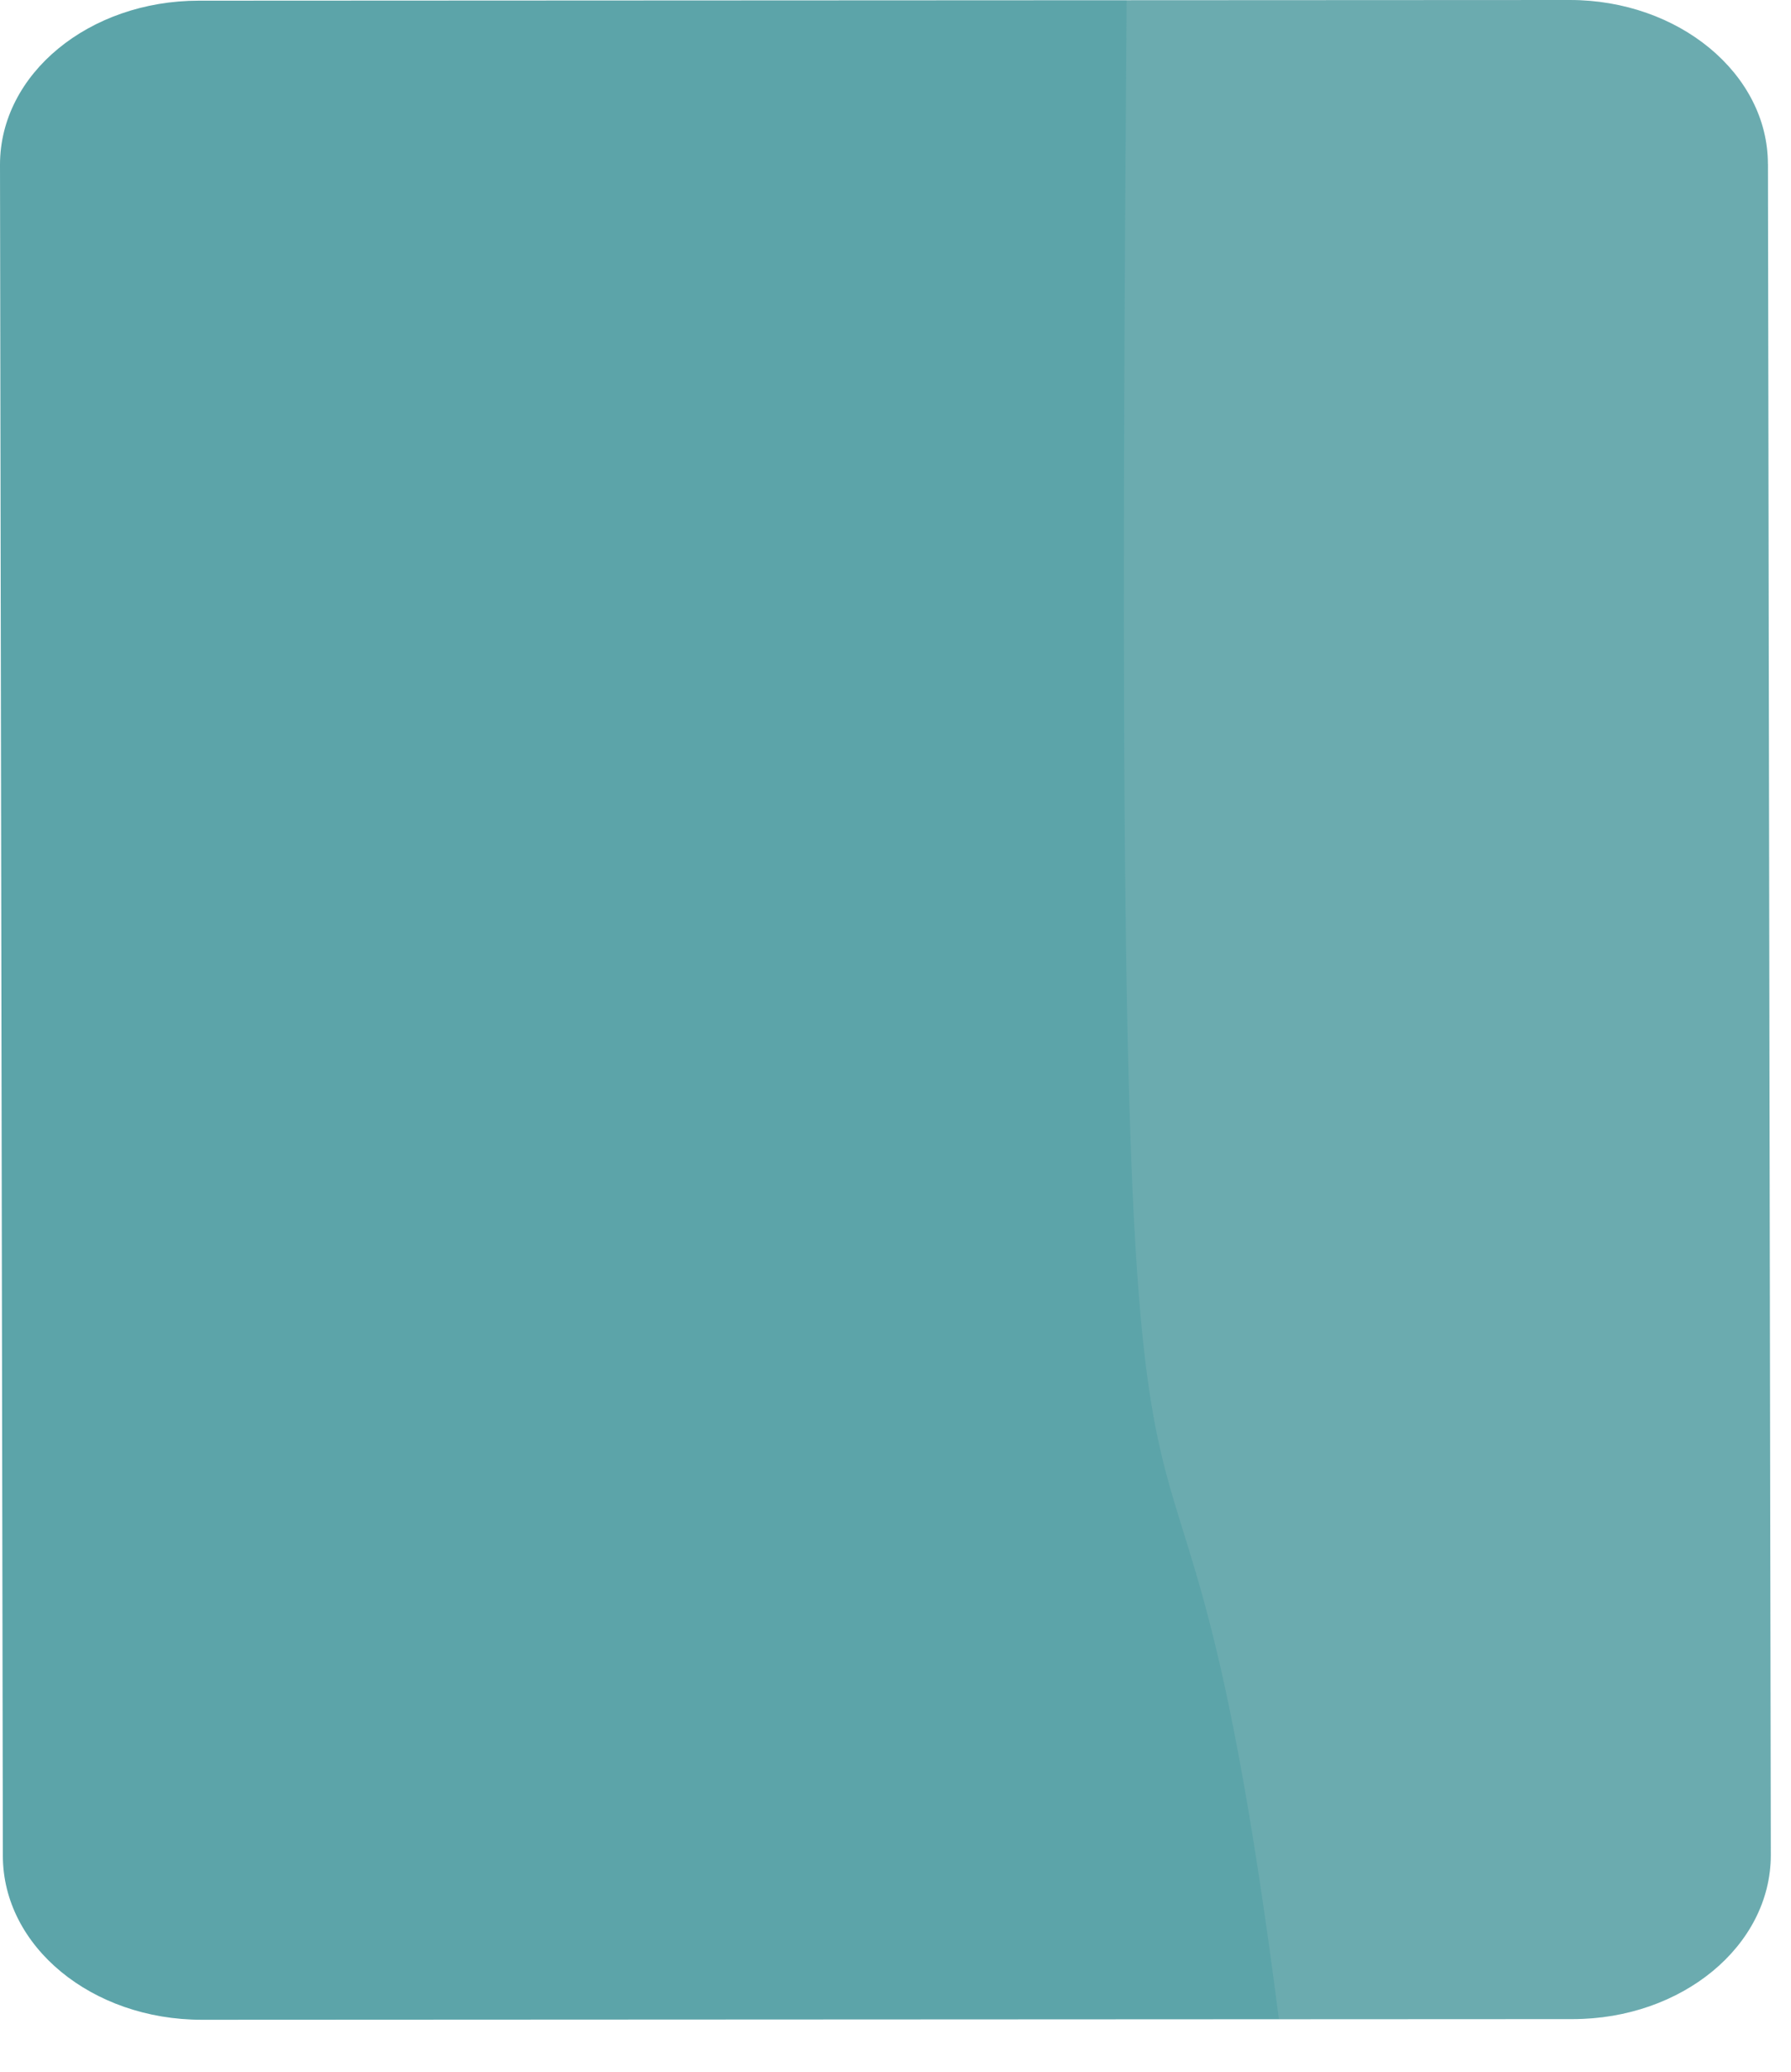
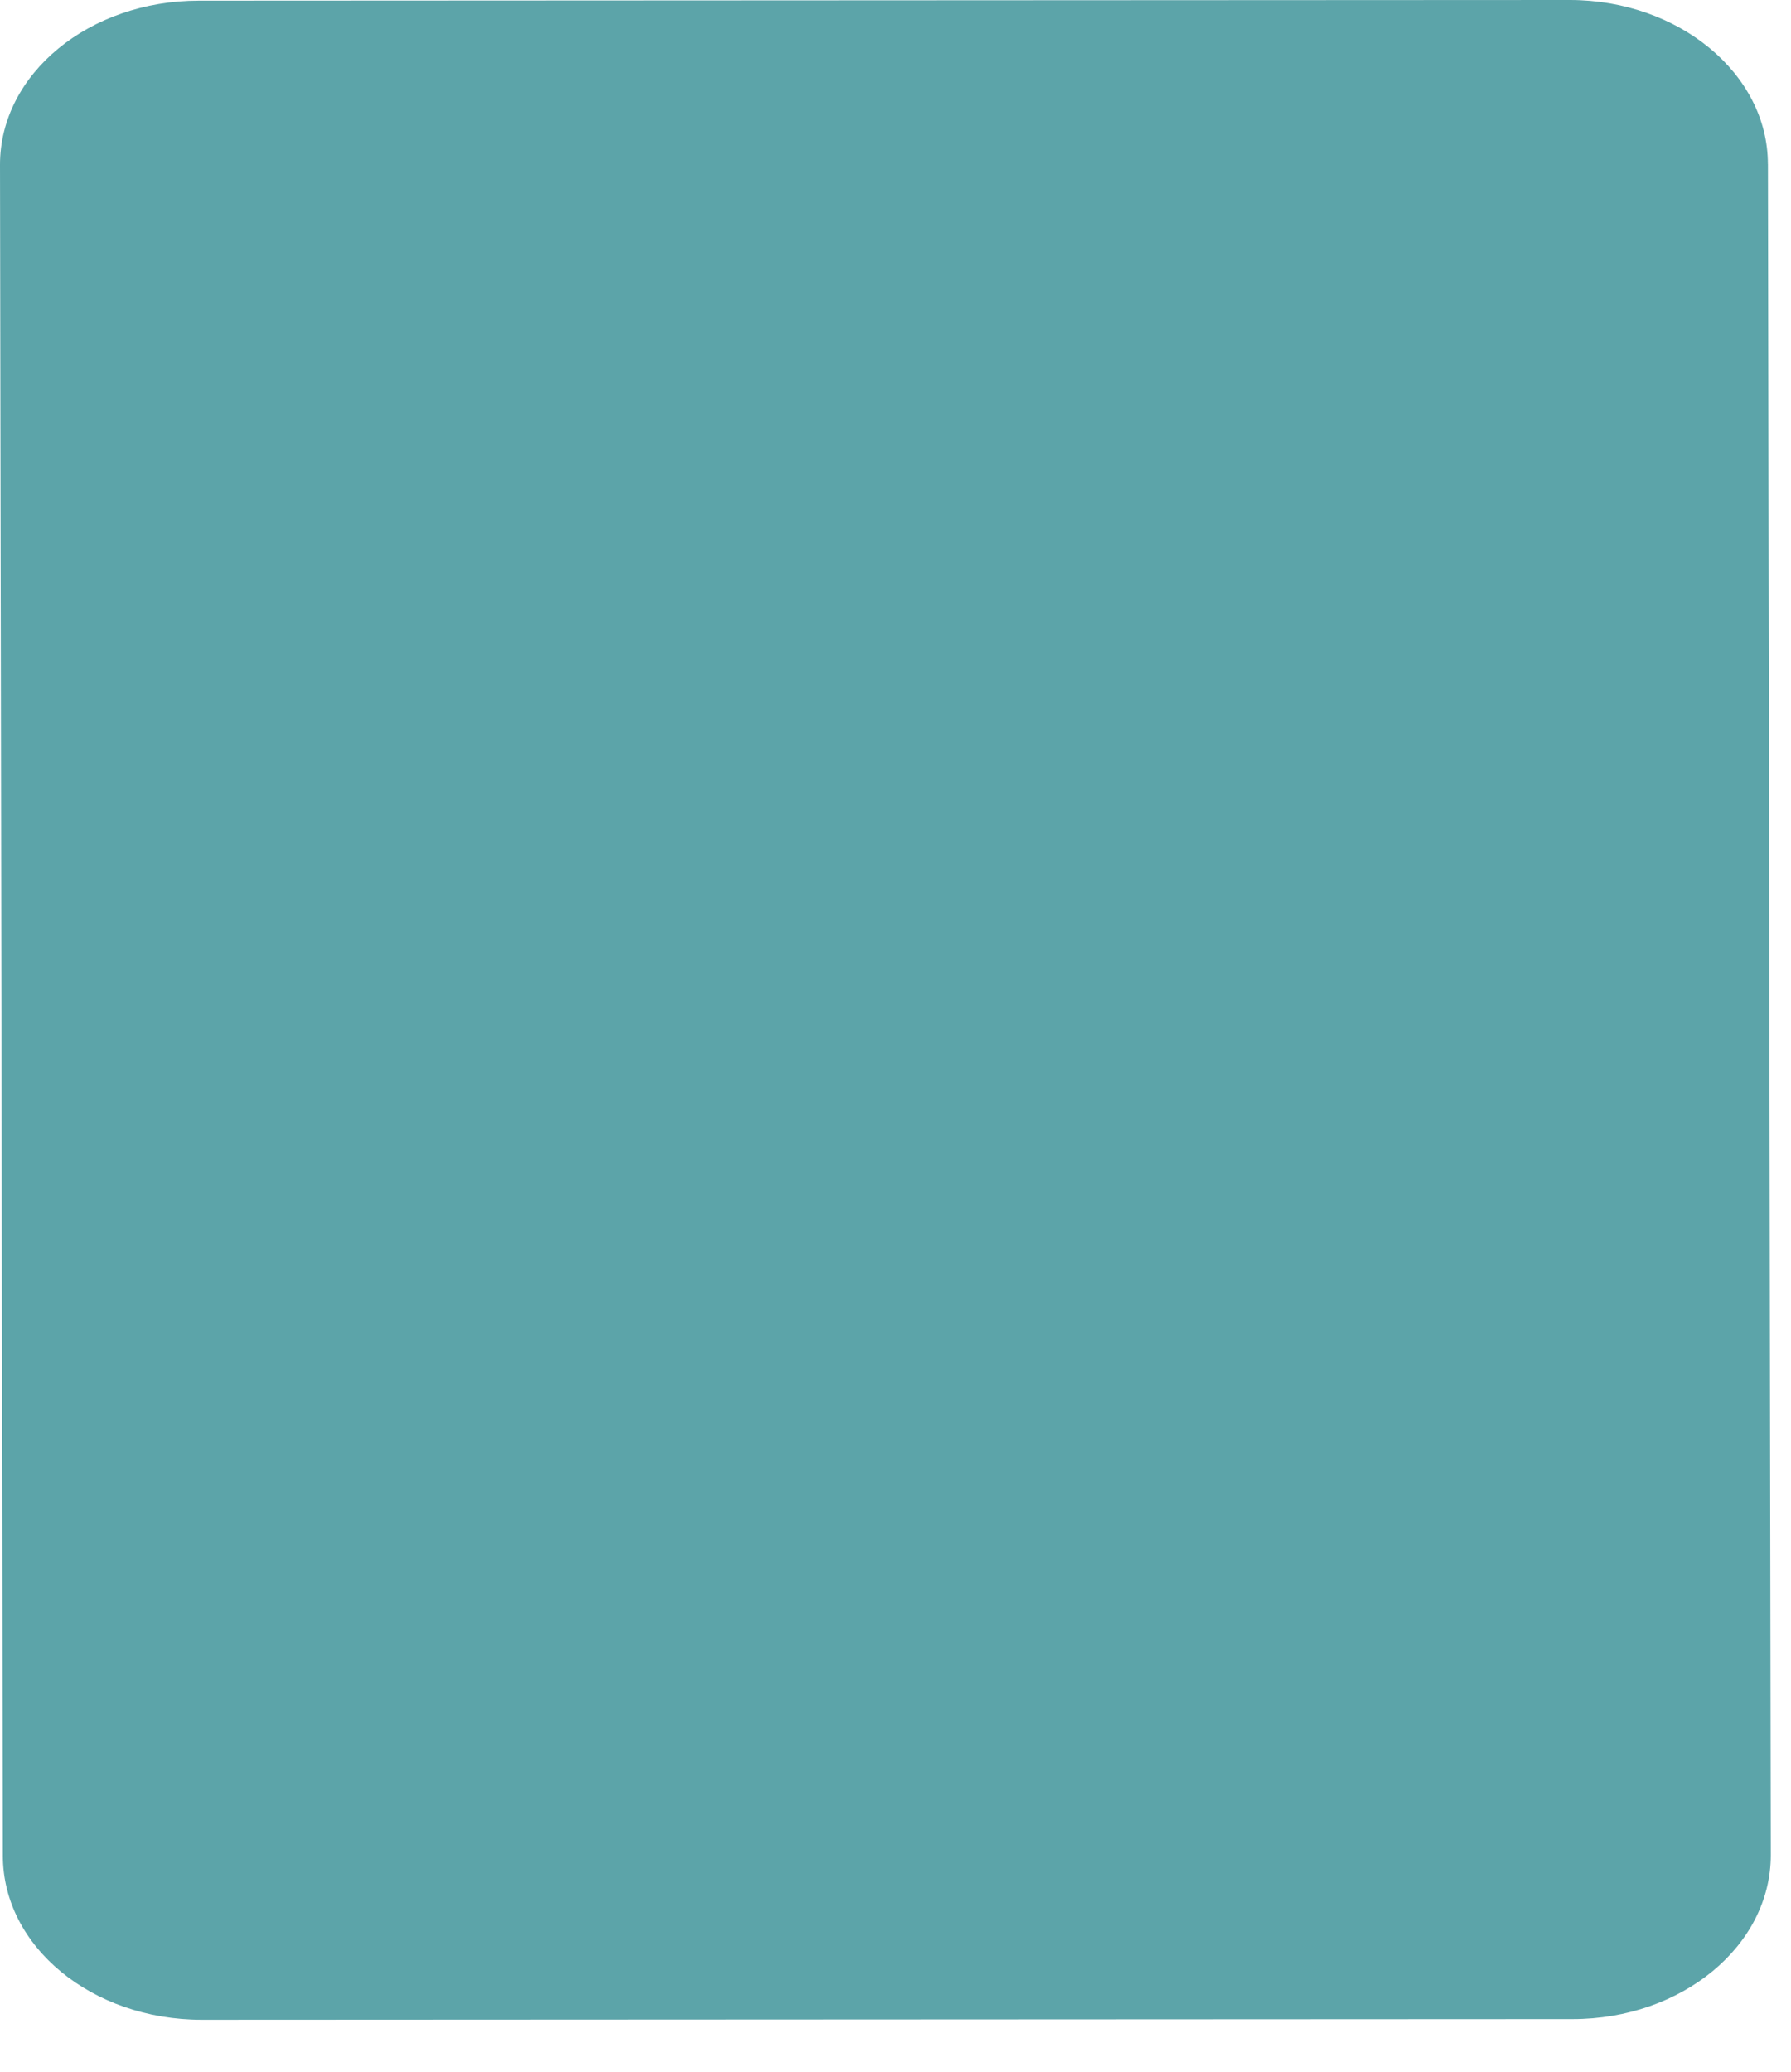
<svg xmlns="http://www.w3.org/2000/svg" fill="none" viewBox="0 0 32 37">
  <path d="M31.588 2.93l.051 30.2c0 1.623-1.59 2.93-3.541 2.93l-24.493.012c-1.963 0-3.554-1.307-3.554-2.93L0 2.942C0 1.319 1.59.012 3.554.012L28.047 0c1.95 0 3.54 1.32 3.54 2.93z" fill="#5CA4A9" />
-   <path opacity=".11" d="M31.588 2.93l.051 30.2c0 1.623-1.59 2.93-3.541 2.93H22.85C20.772 19.87 19.848 35.5 20.13 0h7.917c1.95 0 3.54 1.32 3.54 2.93z" fill="#E3E4E9" />
</svg>